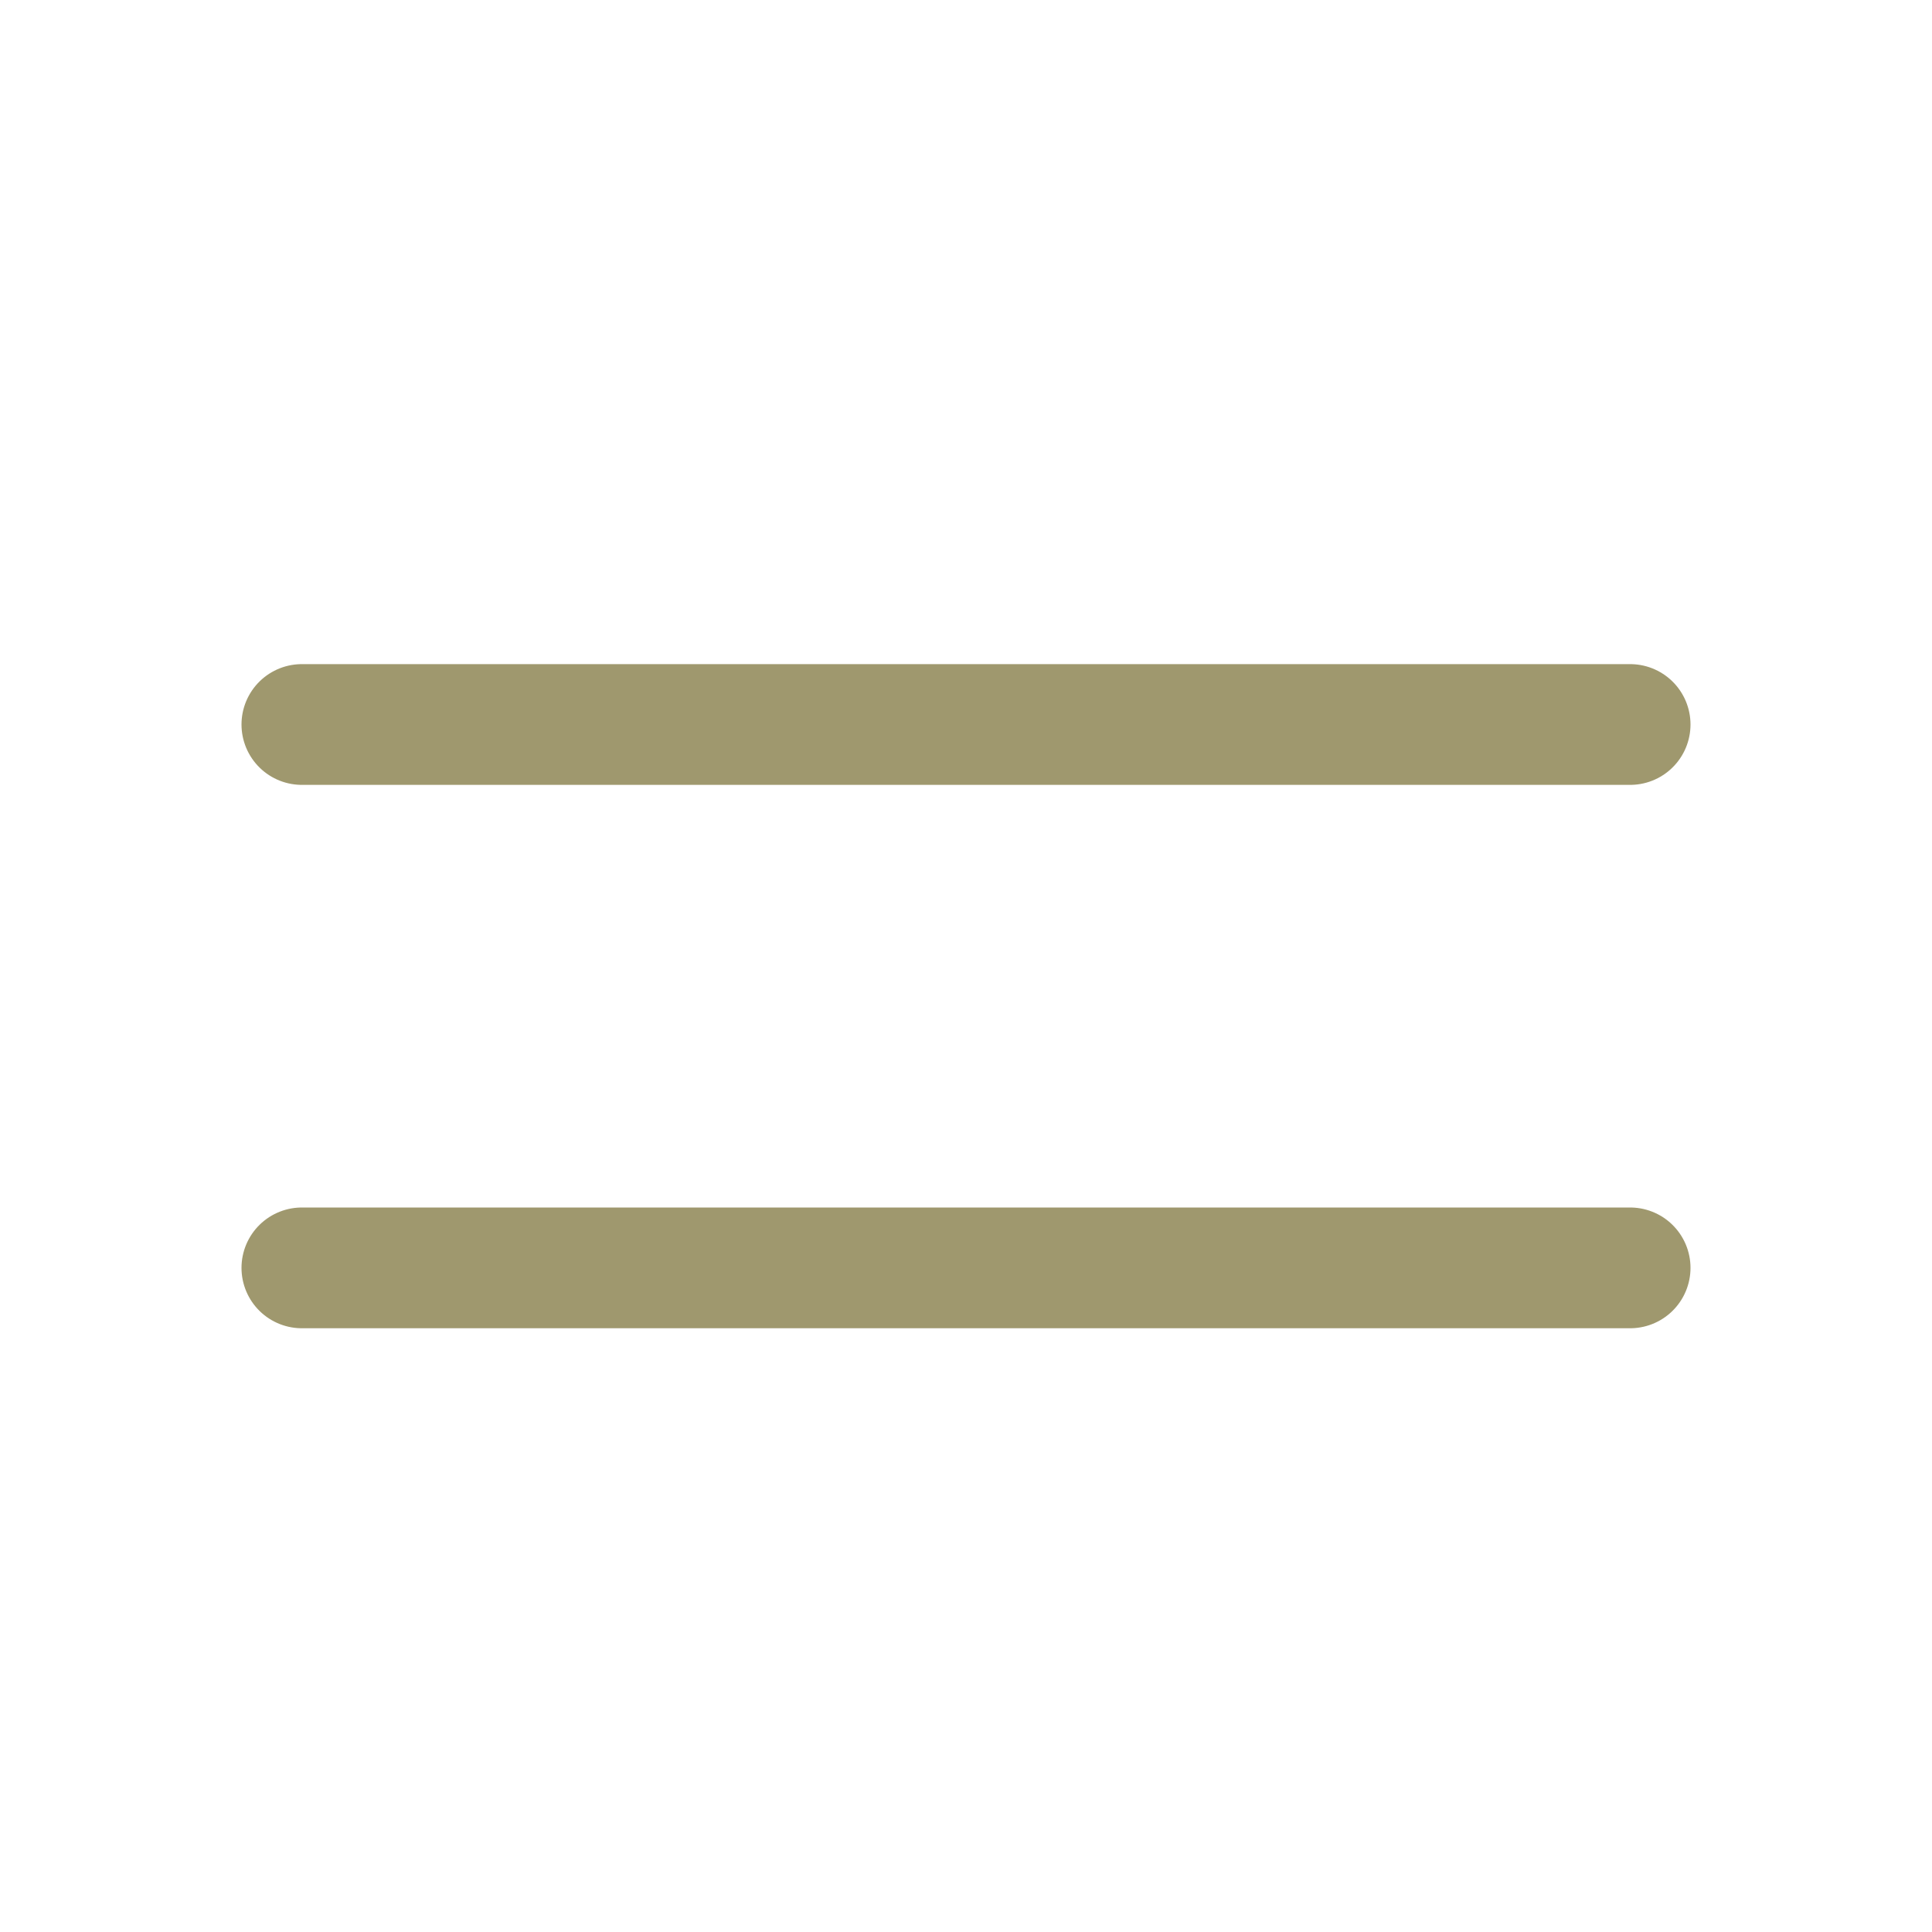
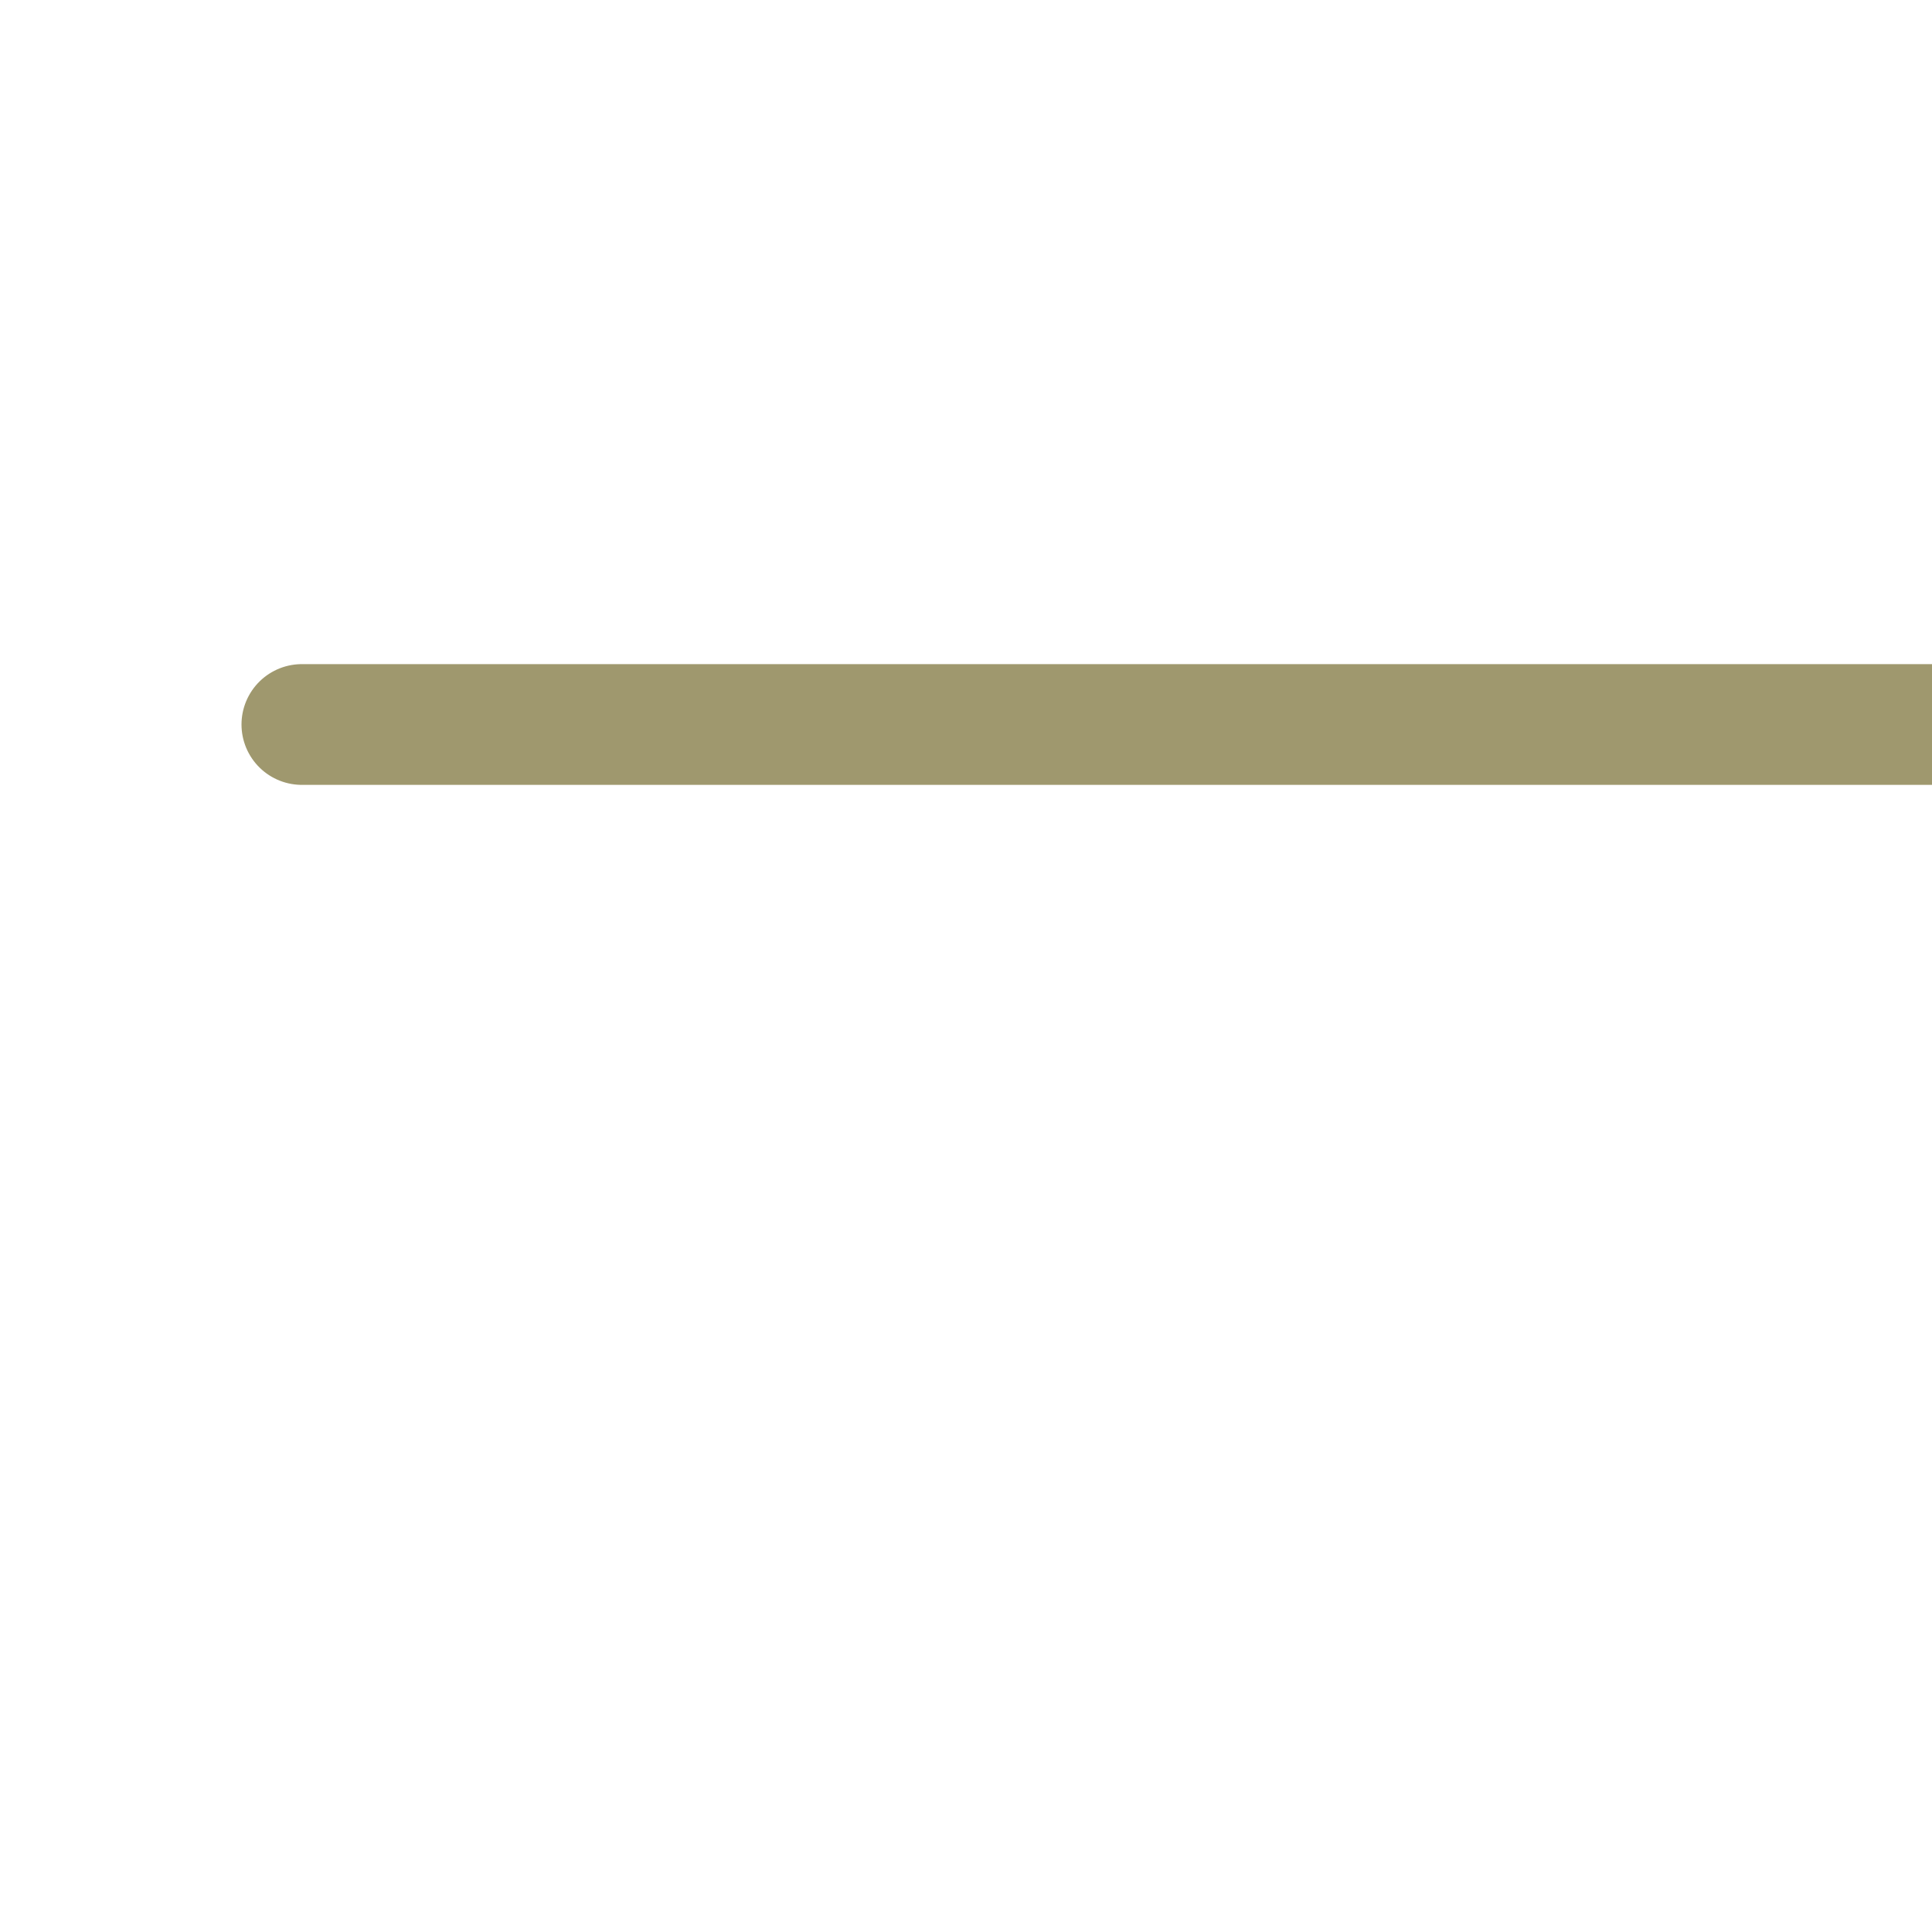
<svg xmlns="http://www.w3.org/2000/svg" fill="none" viewBox="0 0 24 24" stroke-width="1.5" stroke="#9F986E" class="size-6">
-   <path stroke-linecap="round" stroke-linejoin="round" d="M3.75 9h16.5m-16.5 6.75h16.5" />
+   <path stroke-linecap="round" stroke-linejoin="round" d="M3.75 9h16.5h16.5" />
</svg>